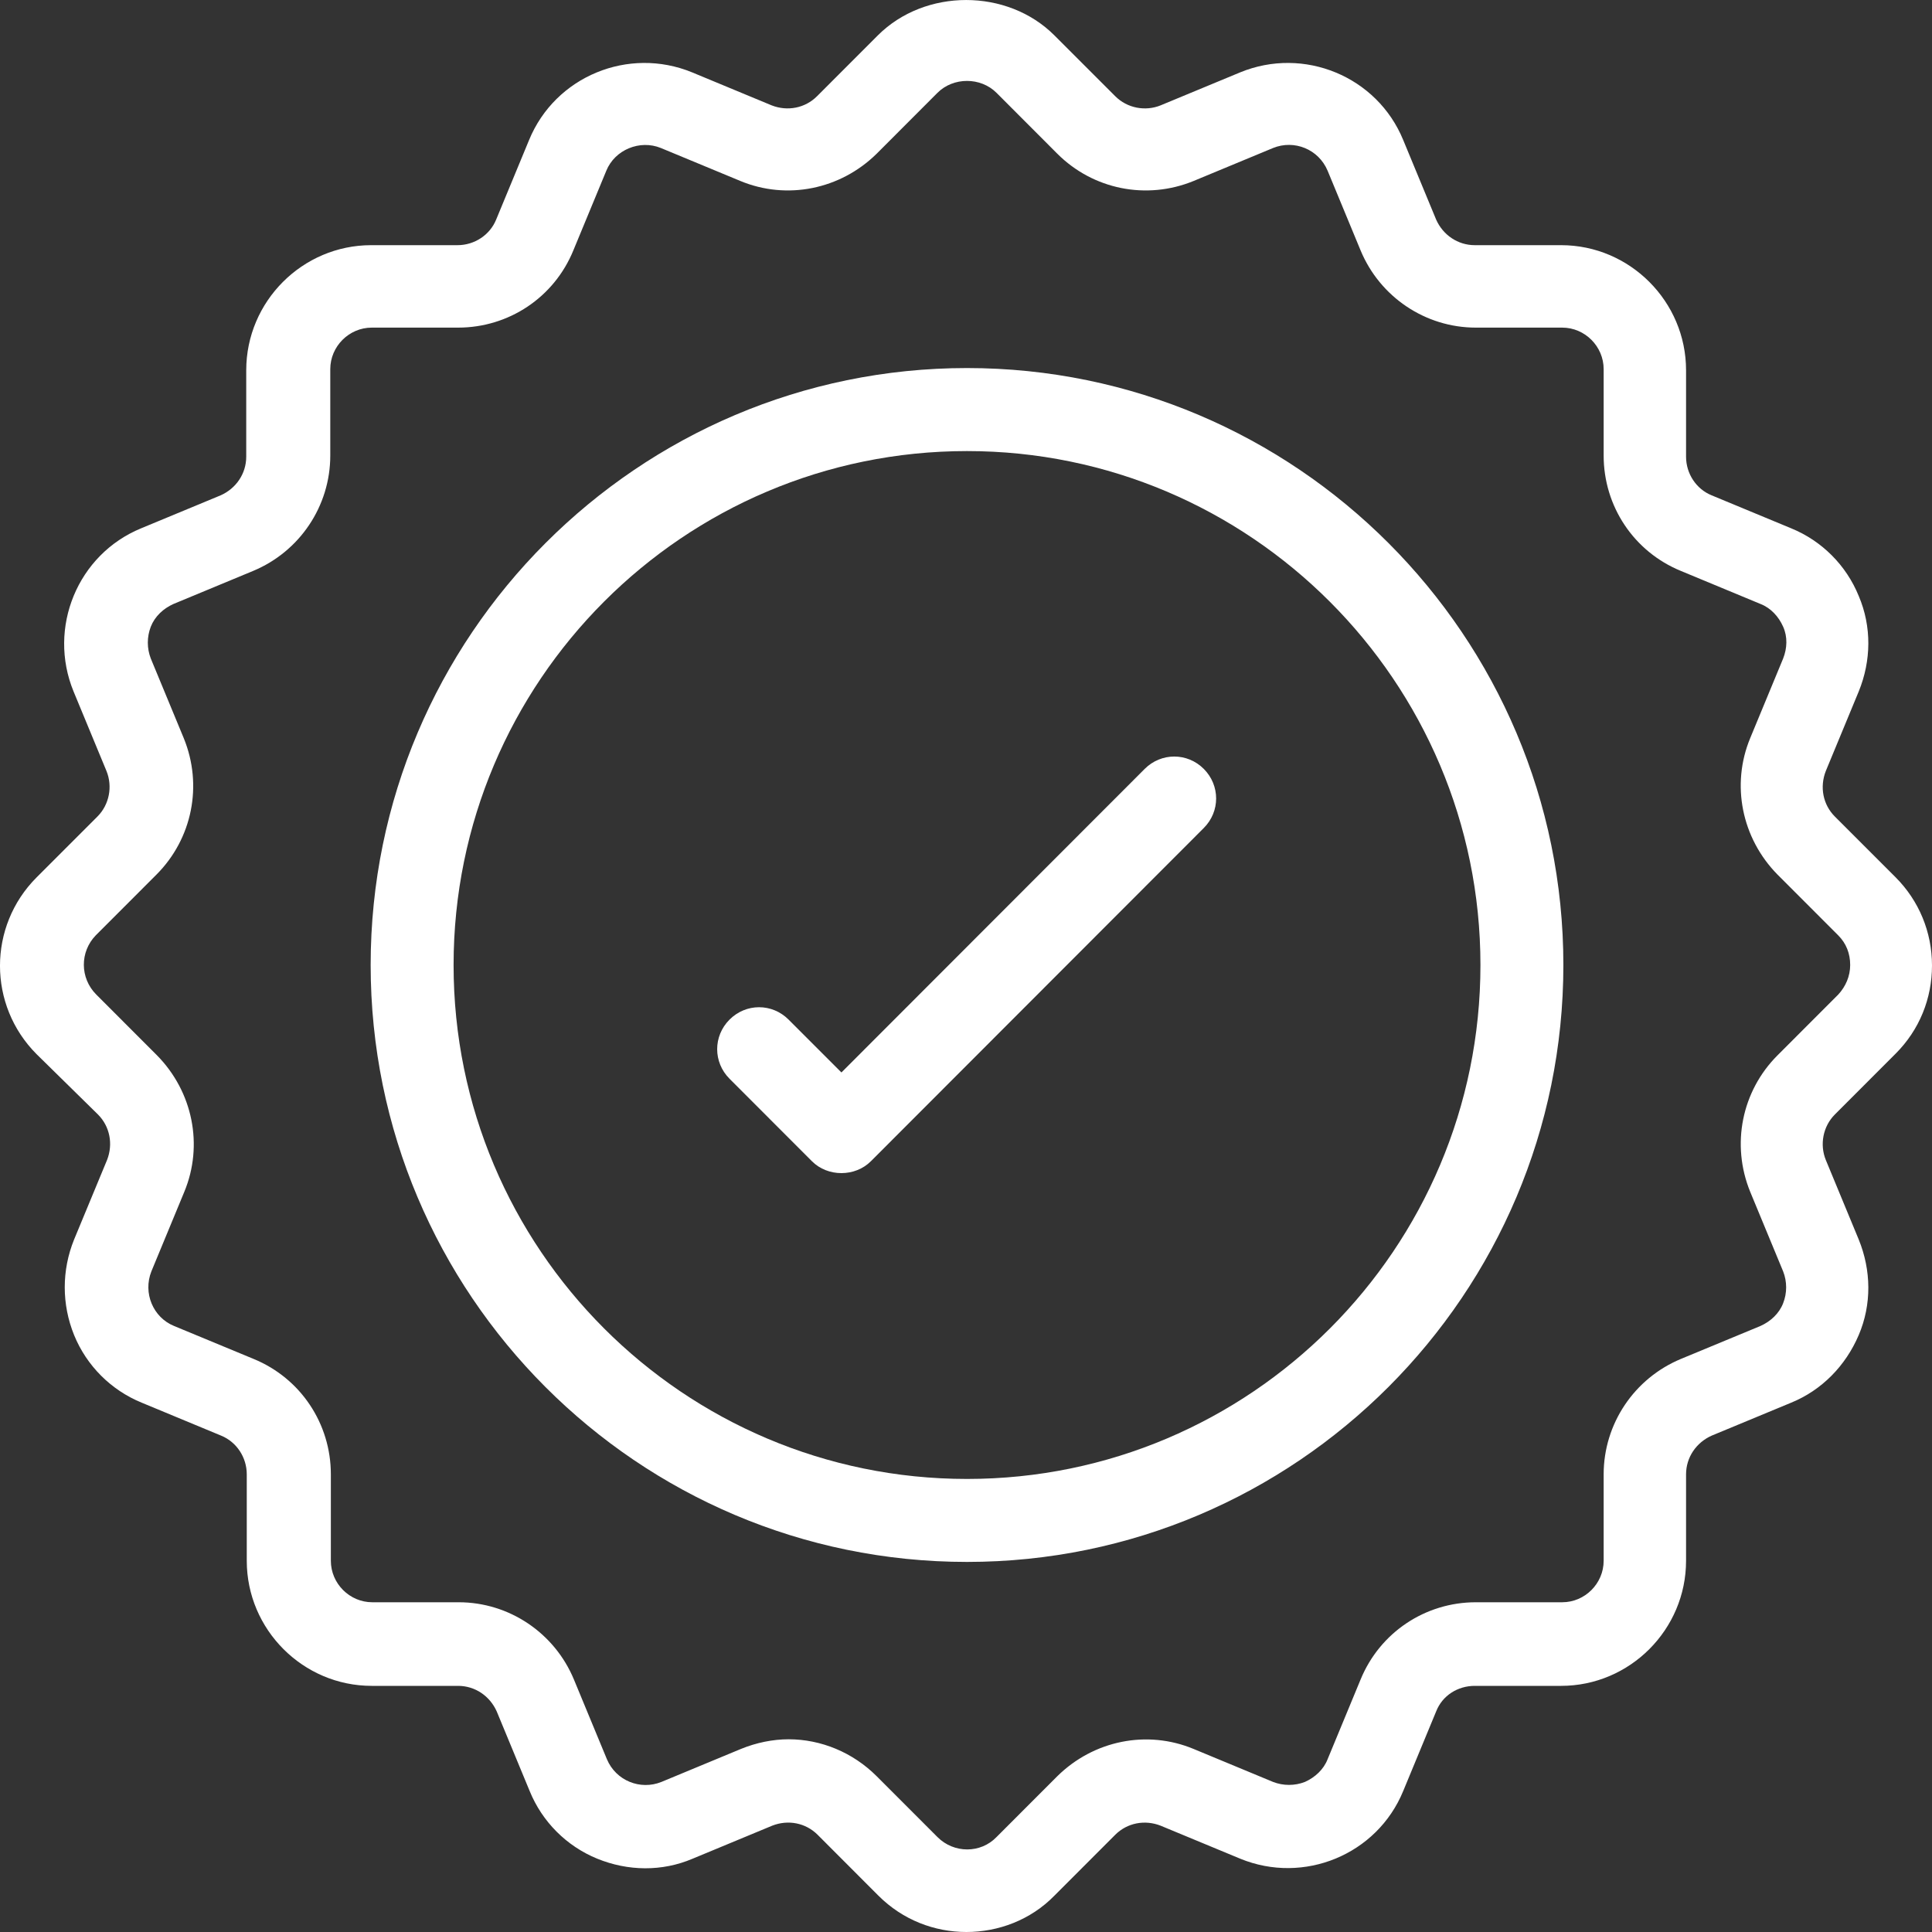
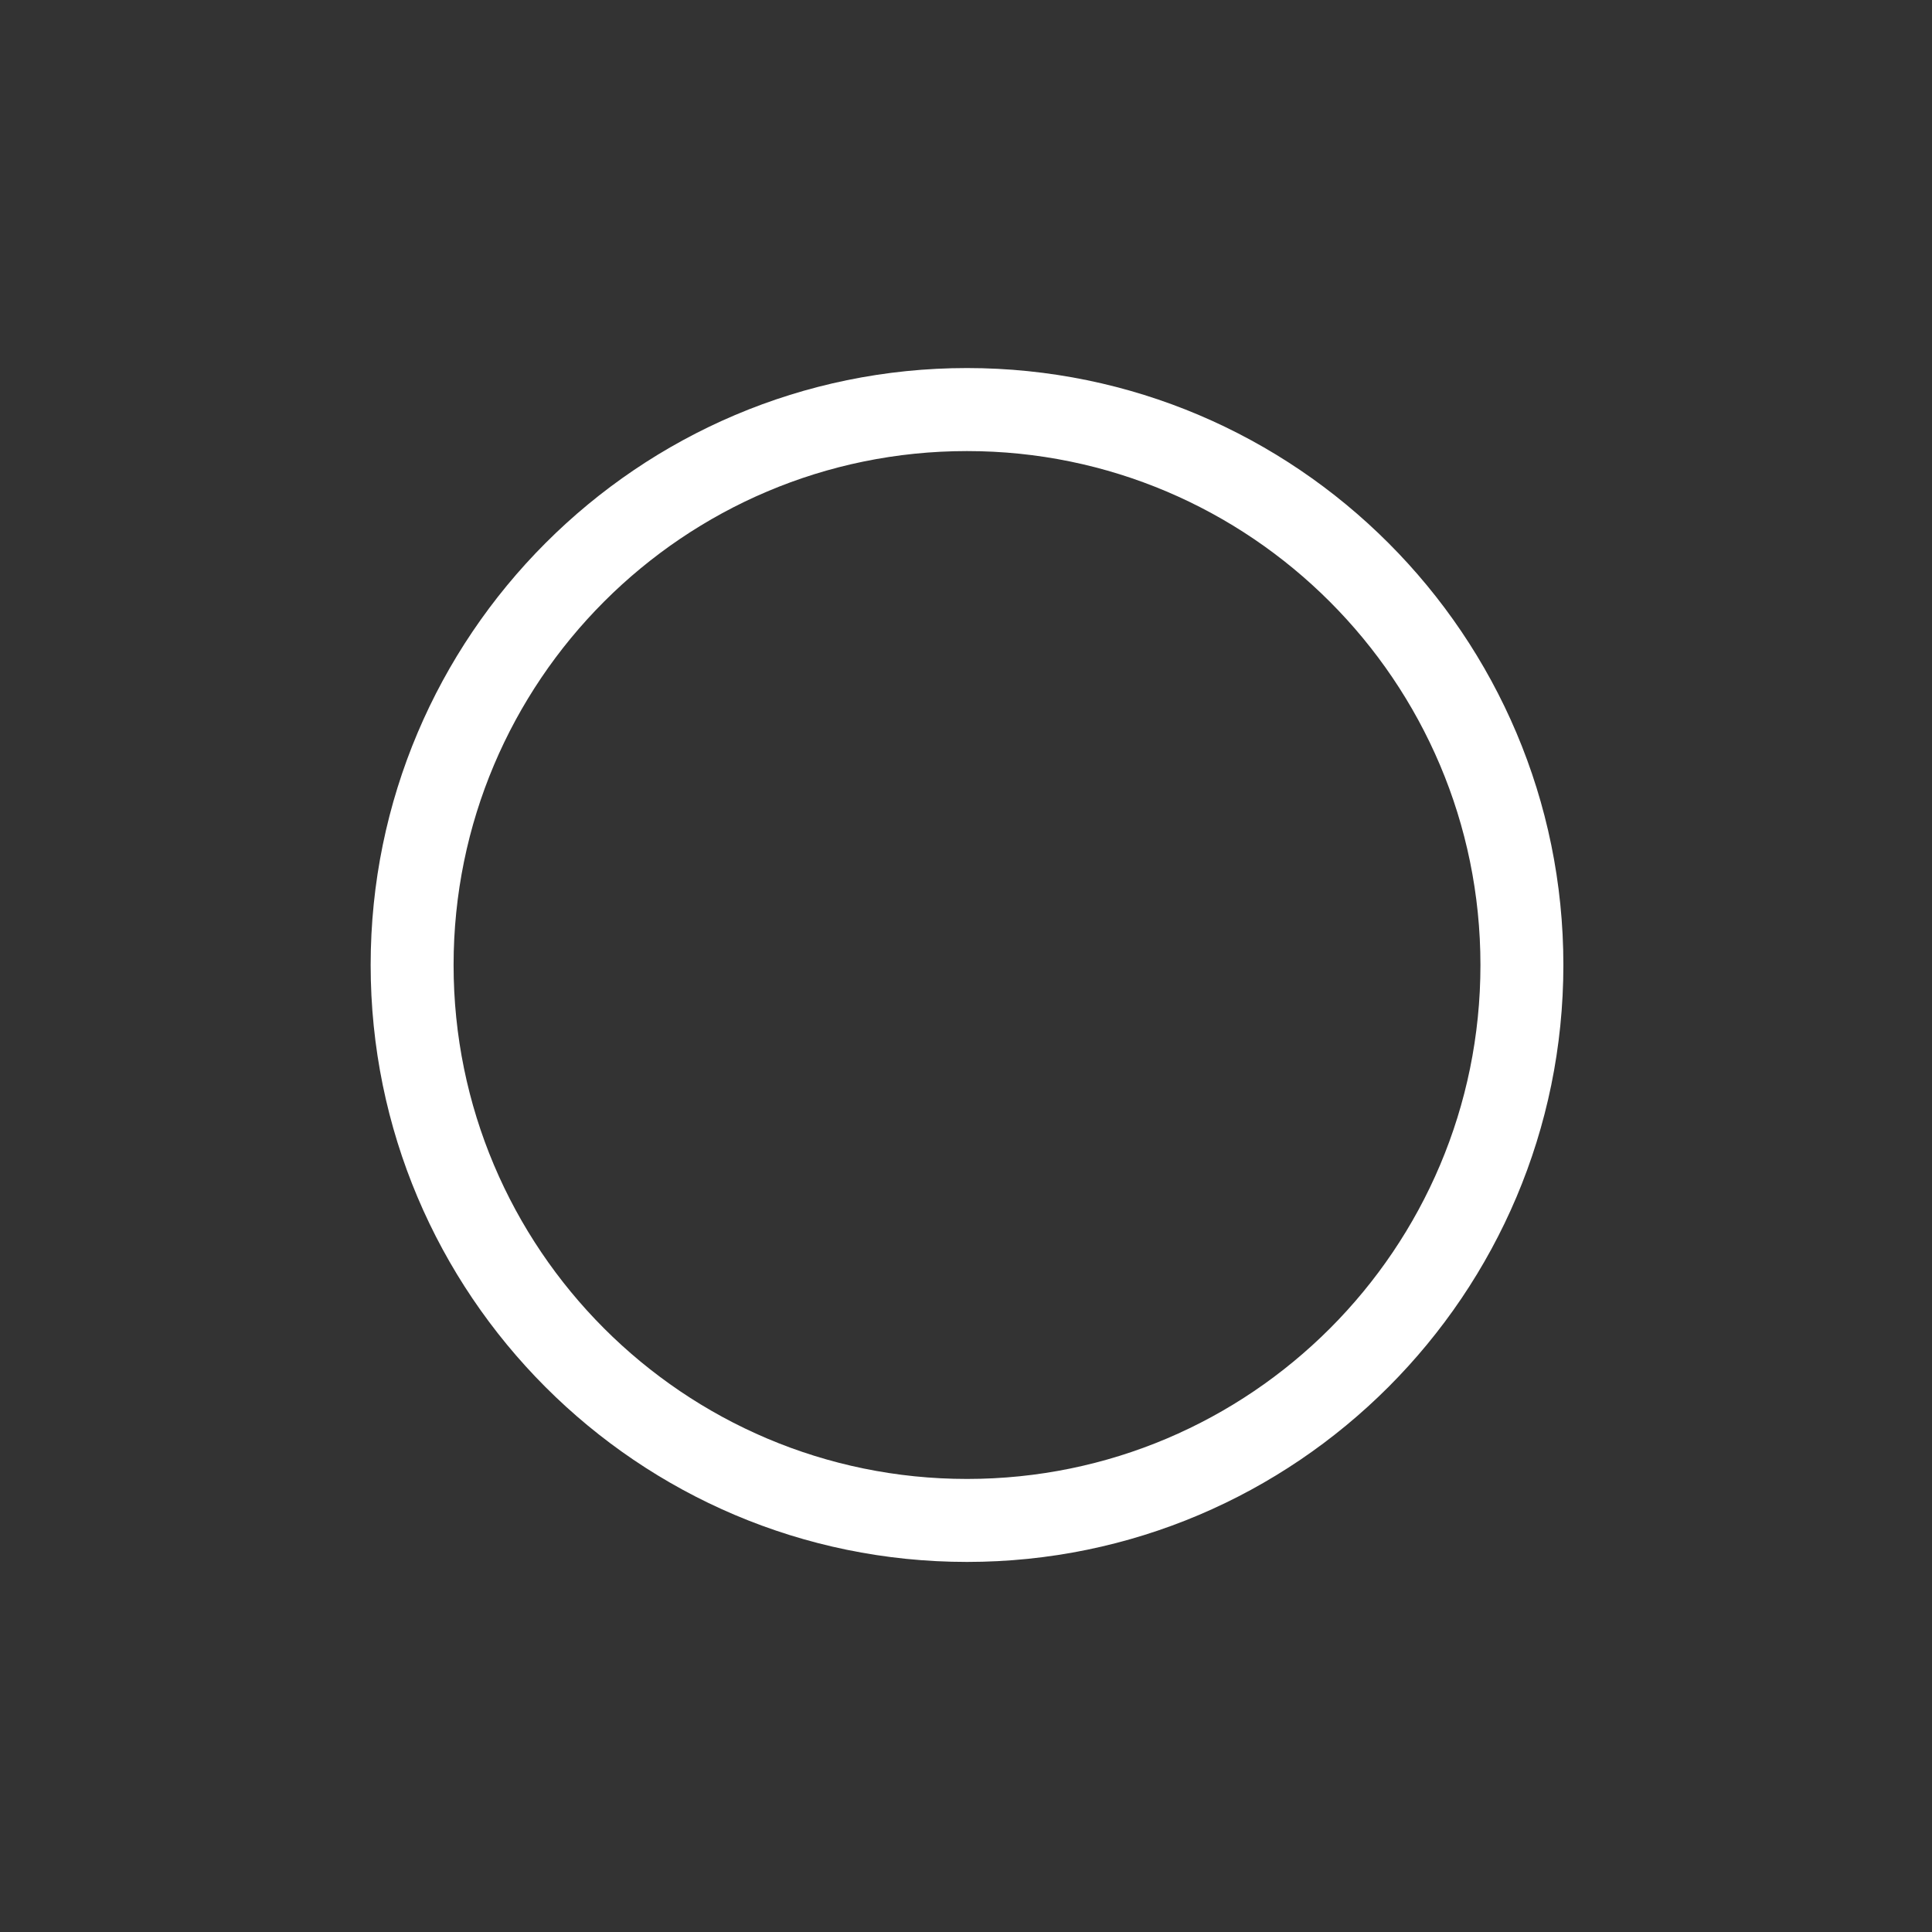
<svg xmlns="http://www.w3.org/2000/svg" width="40" height="40" viewBox="0 0 40 40" fill="none">
  <rect x="0" y="0" width="40" height="40" fill="#333333" stroke="none" />
-   <path d="M2.028 23.074C2.275 23.321 2.345 23.686 2.217 24.015L1.534 25.663C1.276 26.299 1.276 27.005 1.534 27.641C1.793 28.276 2.299 28.782 2.934 29.041L4.58 29.724C4.897 29.854 5.109 30.171 5.109 30.525V32.314C5.109 33.738 6.273 34.904 7.696 34.904H9.484C9.837 34.904 10.142 35.115 10.284 35.433L10.966 37.081C11.224 37.716 11.73 38.223 12.365 38.482C13 38.741 13.706 38.753 14.341 38.482L15.987 37.799C16.316 37.669 16.681 37.74 16.928 37.987L18.186 39.247C18.692 39.753 19.35 40 20.009 40C20.667 40 21.337 39.753 21.831 39.247L23.09 37.987C23.337 37.74 23.701 37.67 24.03 37.799L25.677 38.482C26.994 39.023 28.511 38.399 29.052 37.081L29.734 35.433C29.863 35.103 30.181 34.904 30.534 34.904H32.321C33.744 34.904 34.908 33.739 34.908 32.314V30.525C34.908 30.171 35.12 29.866 35.437 29.724L37.084 29.041C37.719 28.782 38.212 28.276 38.483 27.641C38.754 27.005 38.742 26.299 38.483 25.663L37.801 24.015C37.672 23.698 37.742 23.321 37.989 23.074L39.248 21.814C39.741 21.32 40 20.672 40 19.99C40 19.295 39.729 18.648 39.248 18.165L37.989 16.906C37.742 16.659 37.672 16.294 37.801 15.964L38.483 14.316C38.742 13.681 38.754 12.975 38.483 12.339C38.224 11.703 37.719 11.197 37.084 10.938L35.437 10.255C35.12 10.126 34.908 9.808 34.908 9.455V7.666C34.908 6.242 33.744 5.076 32.321 5.076H30.534C30.181 5.076 29.875 4.864 29.734 4.547L29.052 2.899C28.511 1.58 26.994 0.957 25.677 1.498L24.03 2.181C23.713 2.31 23.337 2.24 23.09 1.992L21.831 0.733C20.855 -0.244 19.151 -0.244 18.174 0.733L16.916 1.992C16.669 2.239 16.305 2.31 15.975 2.181L14.329 1.498C13.012 0.957 11.495 1.58 10.954 2.899L10.272 4.547C10.143 4.864 9.825 5.076 9.472 5.076H7.685C6.262 5.076 5.098 6.241 5.098 7.666V9.455C5.098 9.808 4.886 10.114 4.569 10.255L2.922 10.938C1.605 11.479 0.982 12.998 1.523 14.316L2.205 15.964C2.334 16.282 2.264 16.659 2.017 16.906L0.758 18.165C-0.253 19.177 -0.253 20.814 0.758 21.826L2.028 23.074ZM1.982 19.366L3.24 18.107C3.98 17.365 4.204 16.259 3.804 15.282L3.122 13.634C3.04 13.422 3.04 13.187 3.122 12.975C3.205 12.763 3.381 12.598 3.593 12.504L5.239 11.821C6.203 11.421 6.838 10.48 6.838 9.432V7.643C6.838 7.172 7.226 6.783 7.697 6.783H9.484C10.531 6.783 11.472 6.16 11.871 5.183L12.553 3.535C12.73 3.099 13.248 2.887 13.682 3.064L15.329 3.747C16.293 4.147 17.398 3.923 18.151 3.182L19.409 1.922C19.738 1.593 20.303 1.593 20.632 1.922L21.89 3.182C22.631 3.923 23.736 4.147 24.712 3.747L26.358 3.064C26.794 2.887 27.299 3.087 27.487 3.535L28.169 5.183C28.569 6.148 29.51 6.783 30.556 6.783H32.344C32.814 6.783 33.202 7.172 33.202 7.643V9.432C33.202 10.48 33.825 11.421 34.802 11.821L36.448 12.504C36.66 12.586 36.824 12.763 36.918 12.975C37.013 13.187 37.001 13.422 36.918 13.634L36.236 15.282C35.836 16.247 36.06 17.354 36.801 18.107L38.059 19.366C38.224 19.531 38.306 19.743 38.306 19.978C38.306 20.213 38.212 20.425 38.059 20.591L36.801 21.85C36.06 22.591 35.837 23.698 36.236 24.675L36.918 26.323C37.001 26.535 37.001 26.77 36.918 26.982C36.836 27.194 36.66 27.358 36.448 27.453L34.802 28.135C33.837 28.536 33.202 29.477 33.202 30.524V32.314C33.202 32.785 32.814 33.173 32.344 33.173H30.556C29.51 33.173 28.569 33.797 28.169 34.774L27.487 36.422C27.405 36.634 27.228 36.798 27.017 36.893C26.805 36.975 26.57 36.975 26.358 36.893L24.712 36.21C23.748 35.809 22.642 36.033 21.89 36.775L20.632 38.034C20.303 38.376 19.75 38.376 19.409 38.034L18.151 36.775C17.657 36.281 16.998 36.01 16.328 36.01C15.999 36.01 15.658 36.08 15.34 36.21L13.694 36.893C13.258 37.069 12.753 36.869 12.565 36.422L11.883 34.774C11.483 33.809 10.542 33.173 9.496 33.173H7.708C7.238 33.173 6.85 32.785 6.85 32.314V30.524C6.85 29.477 6.226 28.535 5.25 28.135L3.604 27.453C3.169 27.276 2.957 26.77 3.134 26.323L3.816 24.675C4.216 23.71 3.992 22.603 3.251 21.85L1.993 20.591C1.652 20.249 1.652 19.707 1.982 19.366Z" fill="white" />
-   <path d="M16.809 24.041C16.973 24.206 17.197 24.288 17.42 24.288C17.644 24.288 17.867 24.206 18.032 24.041L24.923 17.143C25.264 16.802 25.264 16.261 24.923 15.919C24.582 15.578 24.041 15.578 23.7 15.919L17.421 22.204L16.327 21.11C15.986 20.768 15.445 20.768 15.104 21.11C14.763 21.451 14.763 21.993 15.104 22.334L16.809 24.041Z" fill="white" />
  <path d="M20.021 32.338C26.83 32.338 32.368 26.794 32.368 19.979C32.368 13.164 26.829 7.62 20.021 7.62C13.212 7.62 7.674 13.164 7.674 19.979C7.674 26.794 13.201 32.338 20.021 32.338ZM20.021 9.339C25.877 9.339 30.651 14.106 30.651 19.98C30.651 25.853 25.889 30.62 20.021 30.62C14.153 30.62 9.391 25.853 9.391 19.98C9.391 14.106 14.153 9.339 20.021 9.339Z" fill="white" />
</svg>